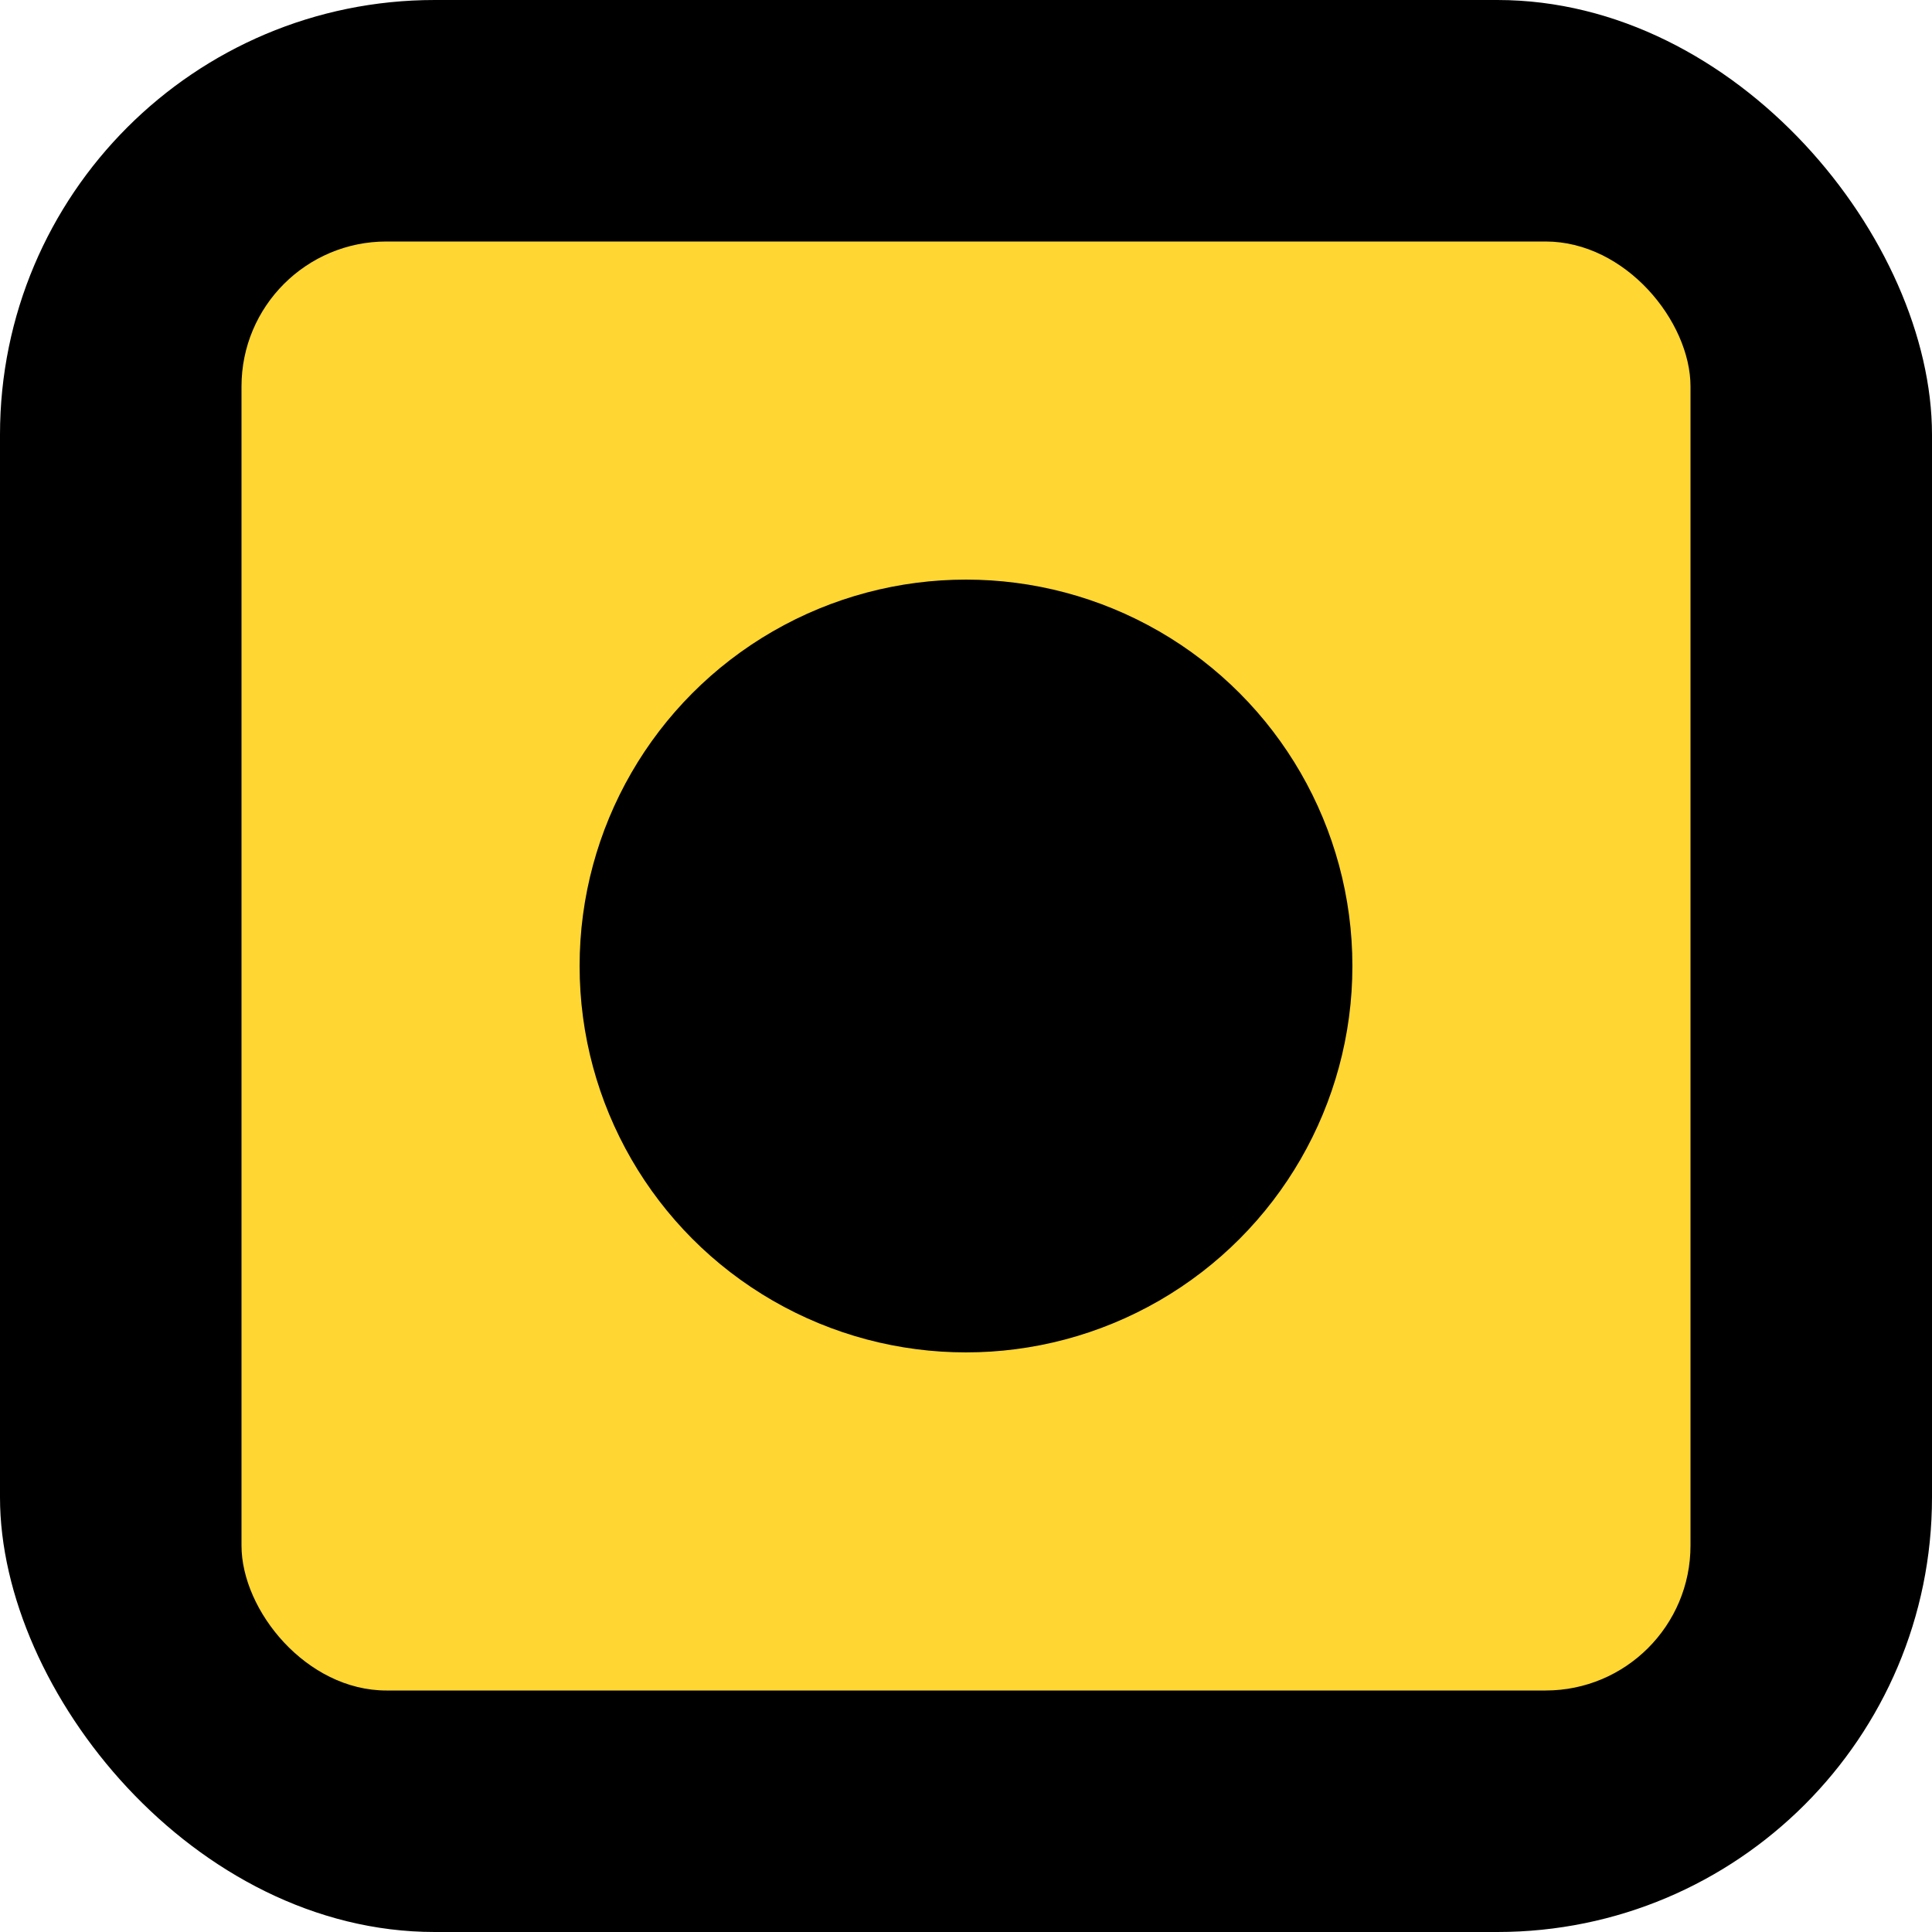
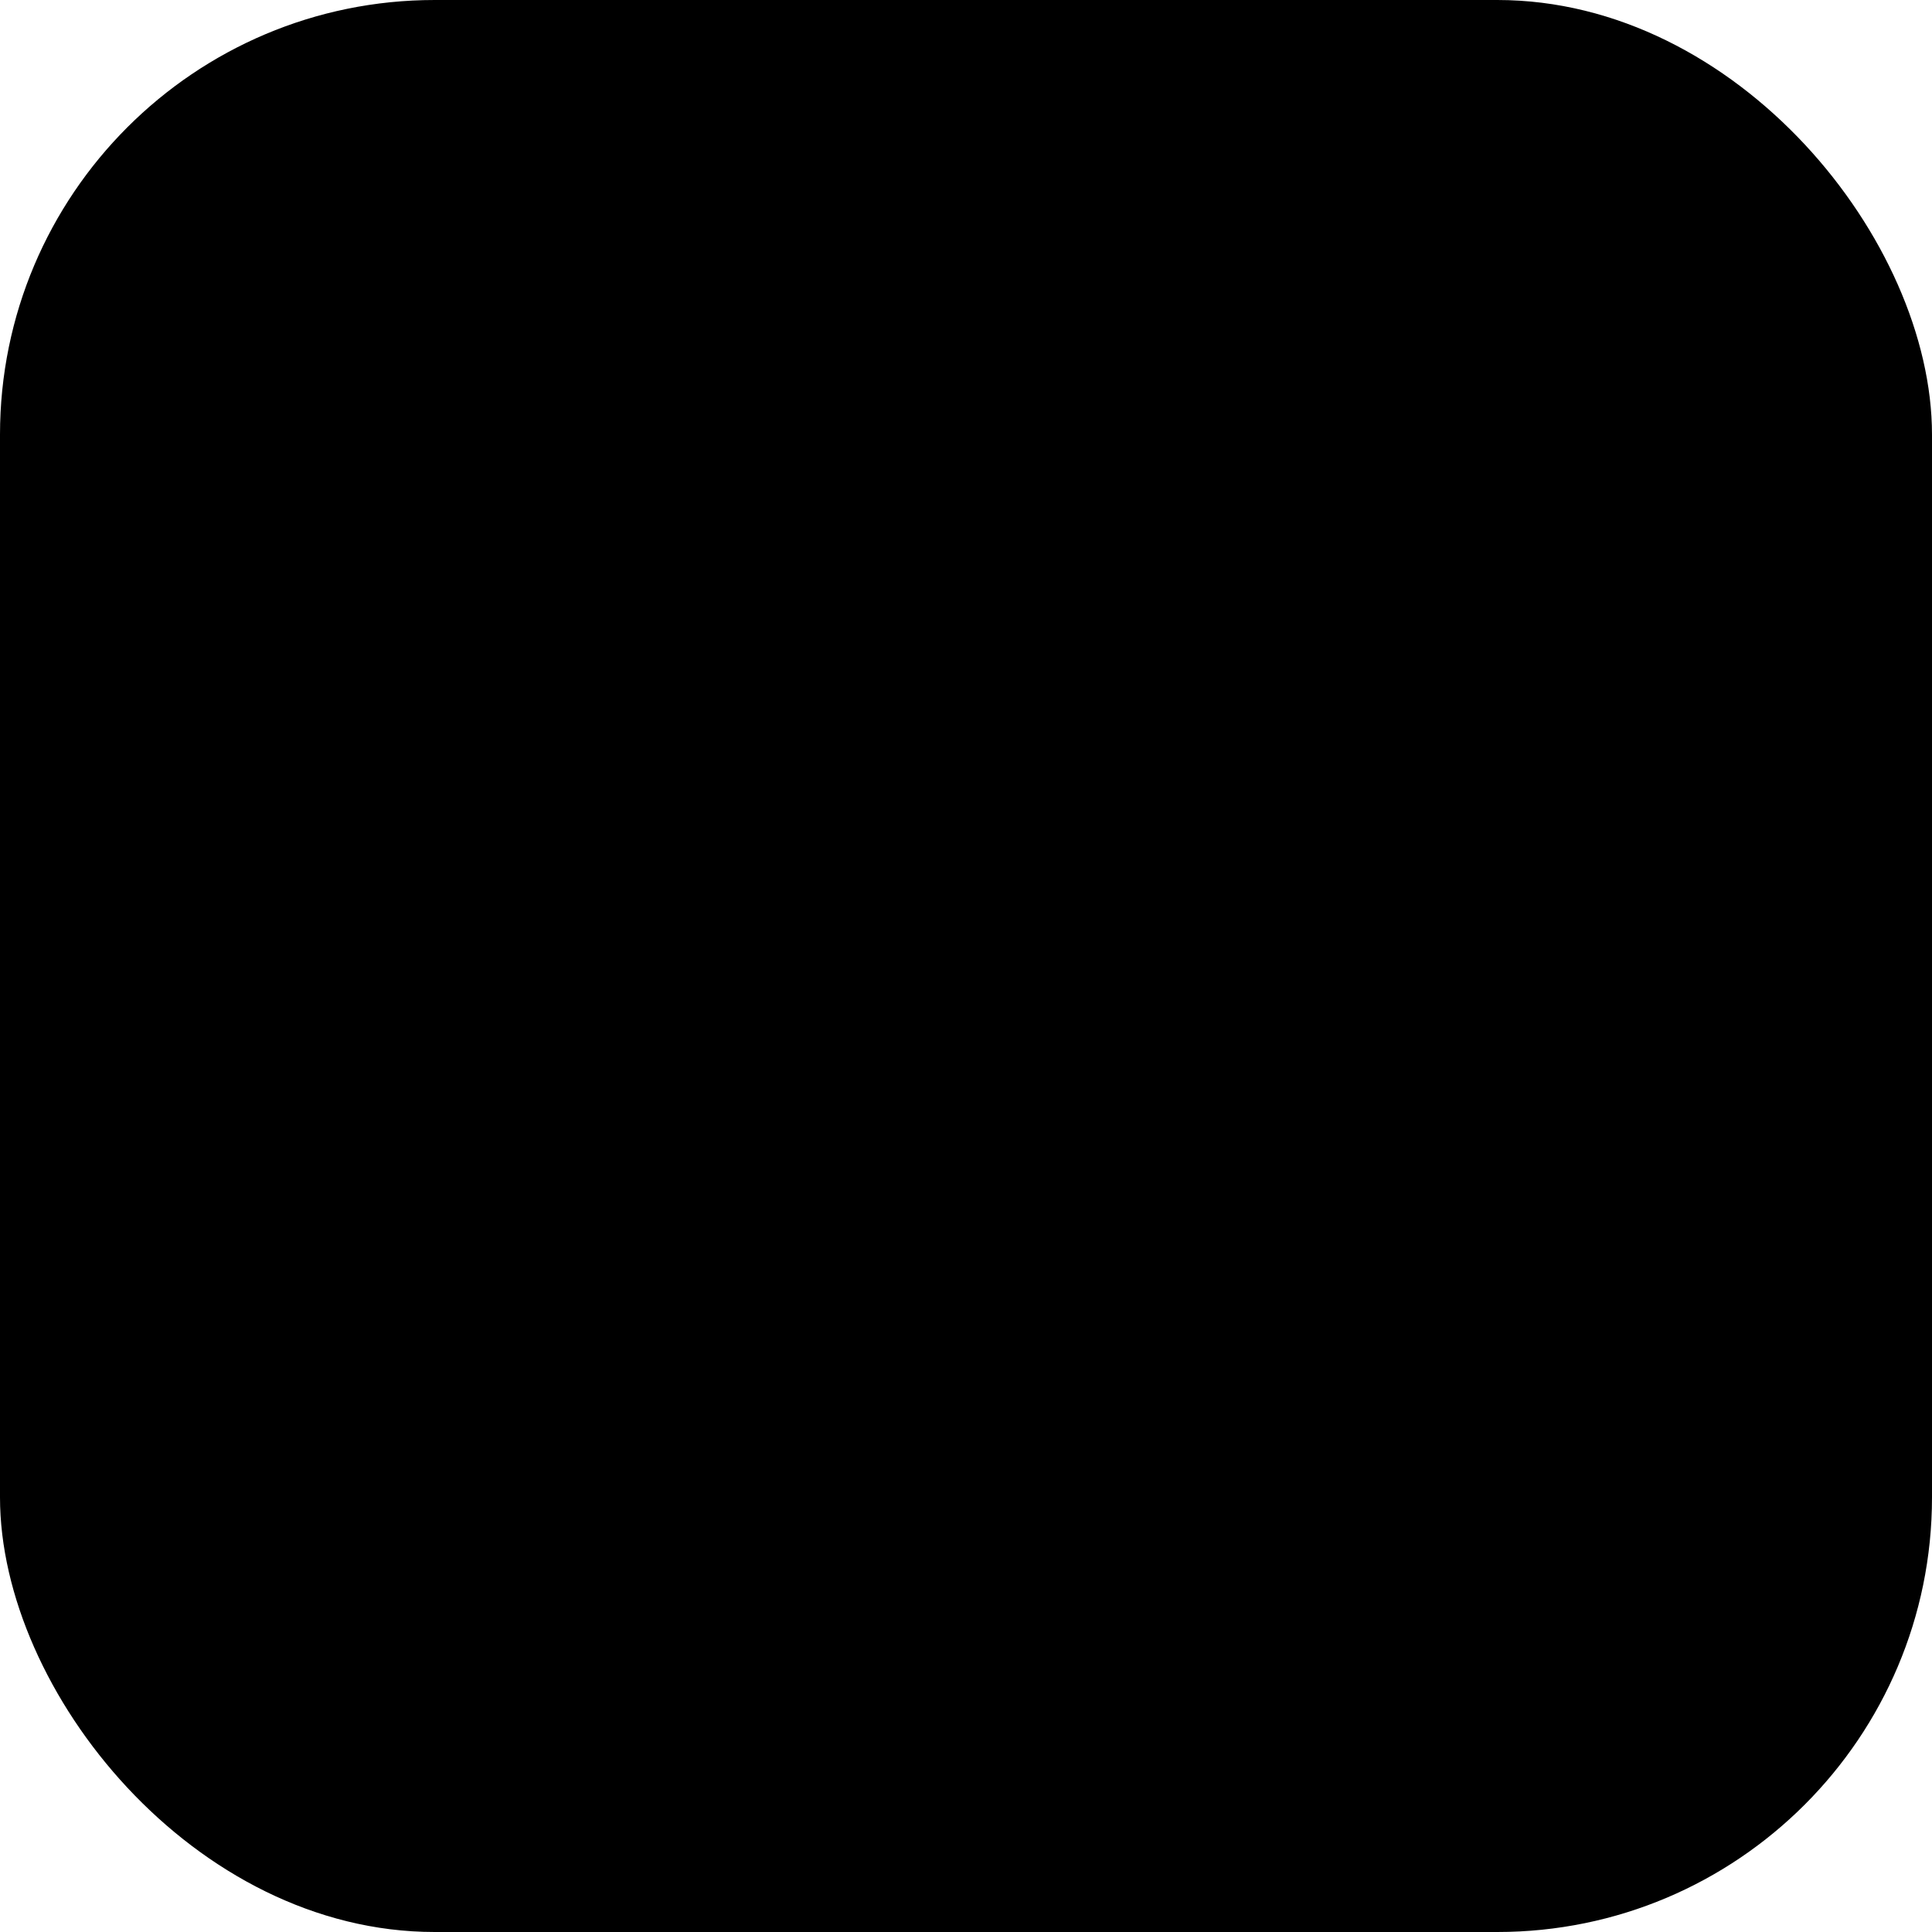
<svg xmlns="http://www.w3.org/2000/svg" width="40" height="40" viewBox="0 0 40 40" fill="none">
  <g clip-path="url(#clip0_2593_1274)">
    <rect width="40" height="40" rx="9" fill="black" />
-     <rect x="5" y="5" width="30" height="30" rx="3" fill="#FFD632" />
-     <circle cx="20" cy="20" r="8" fill="black" />
  </g>
  <defs>
    <clipPath id="clip0_2593_1274">
      <rect width="40" height="40" fill="white" />
    </clipPath>
  </defs>
</svg>